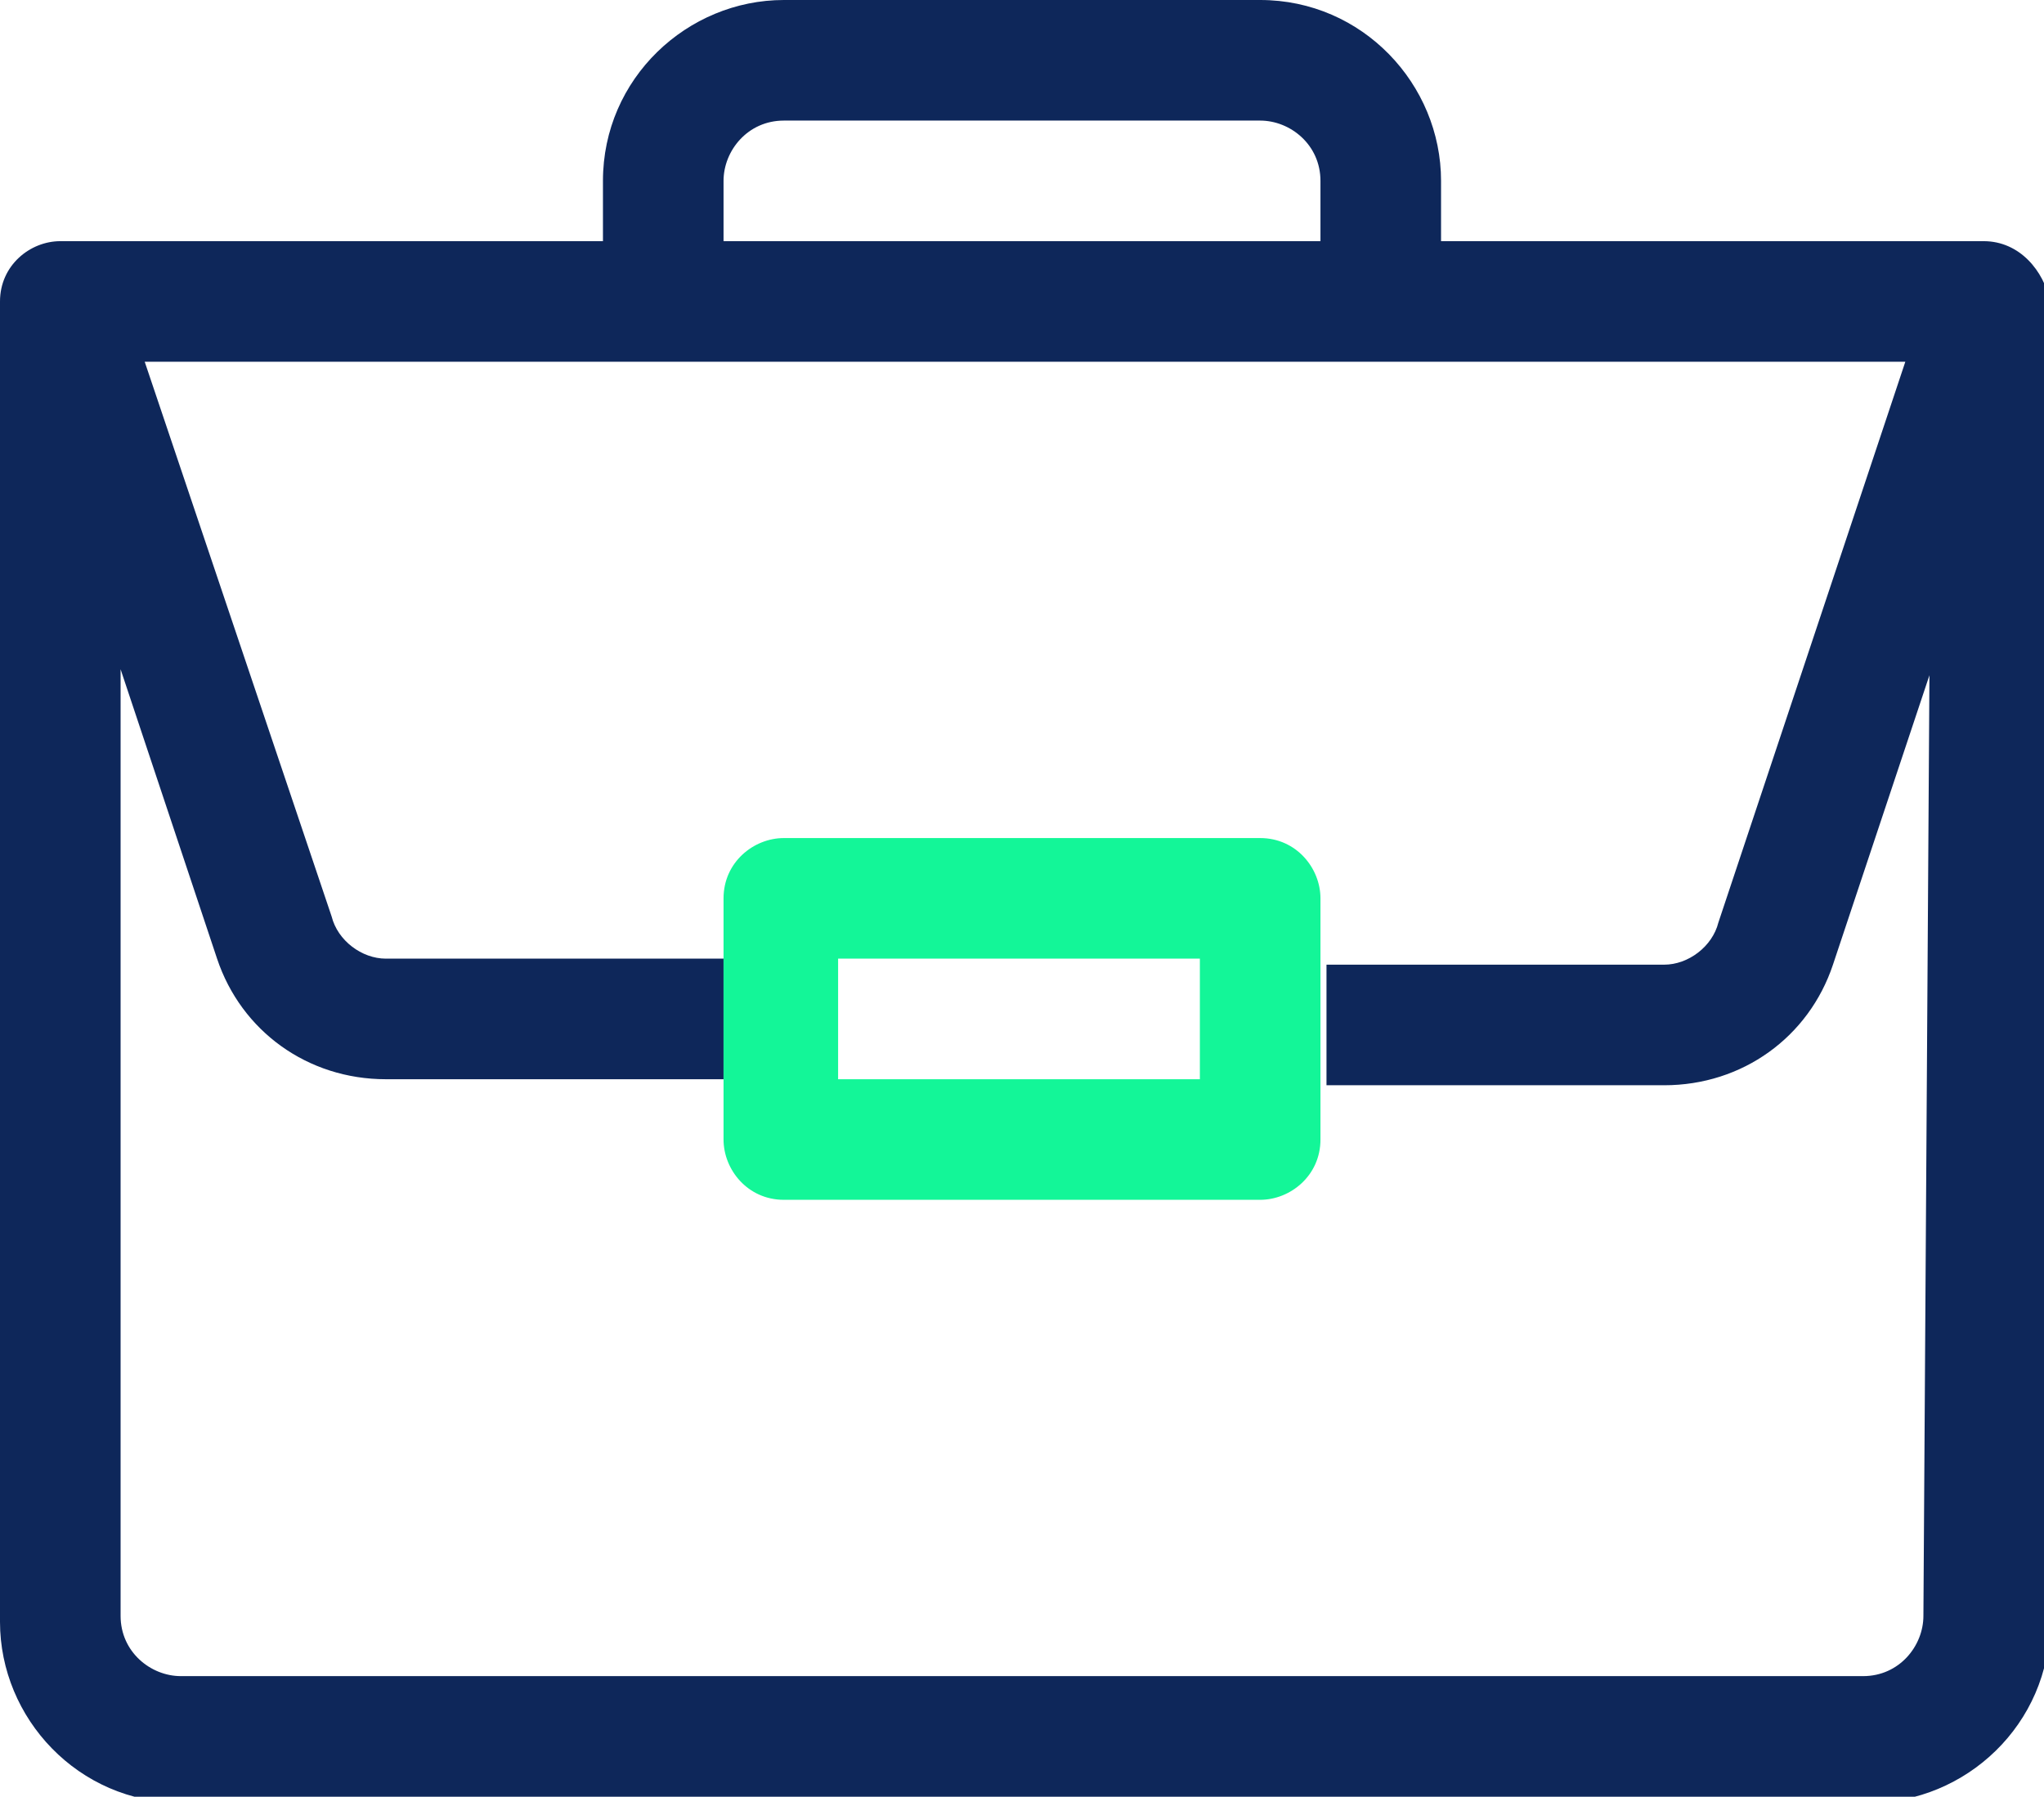
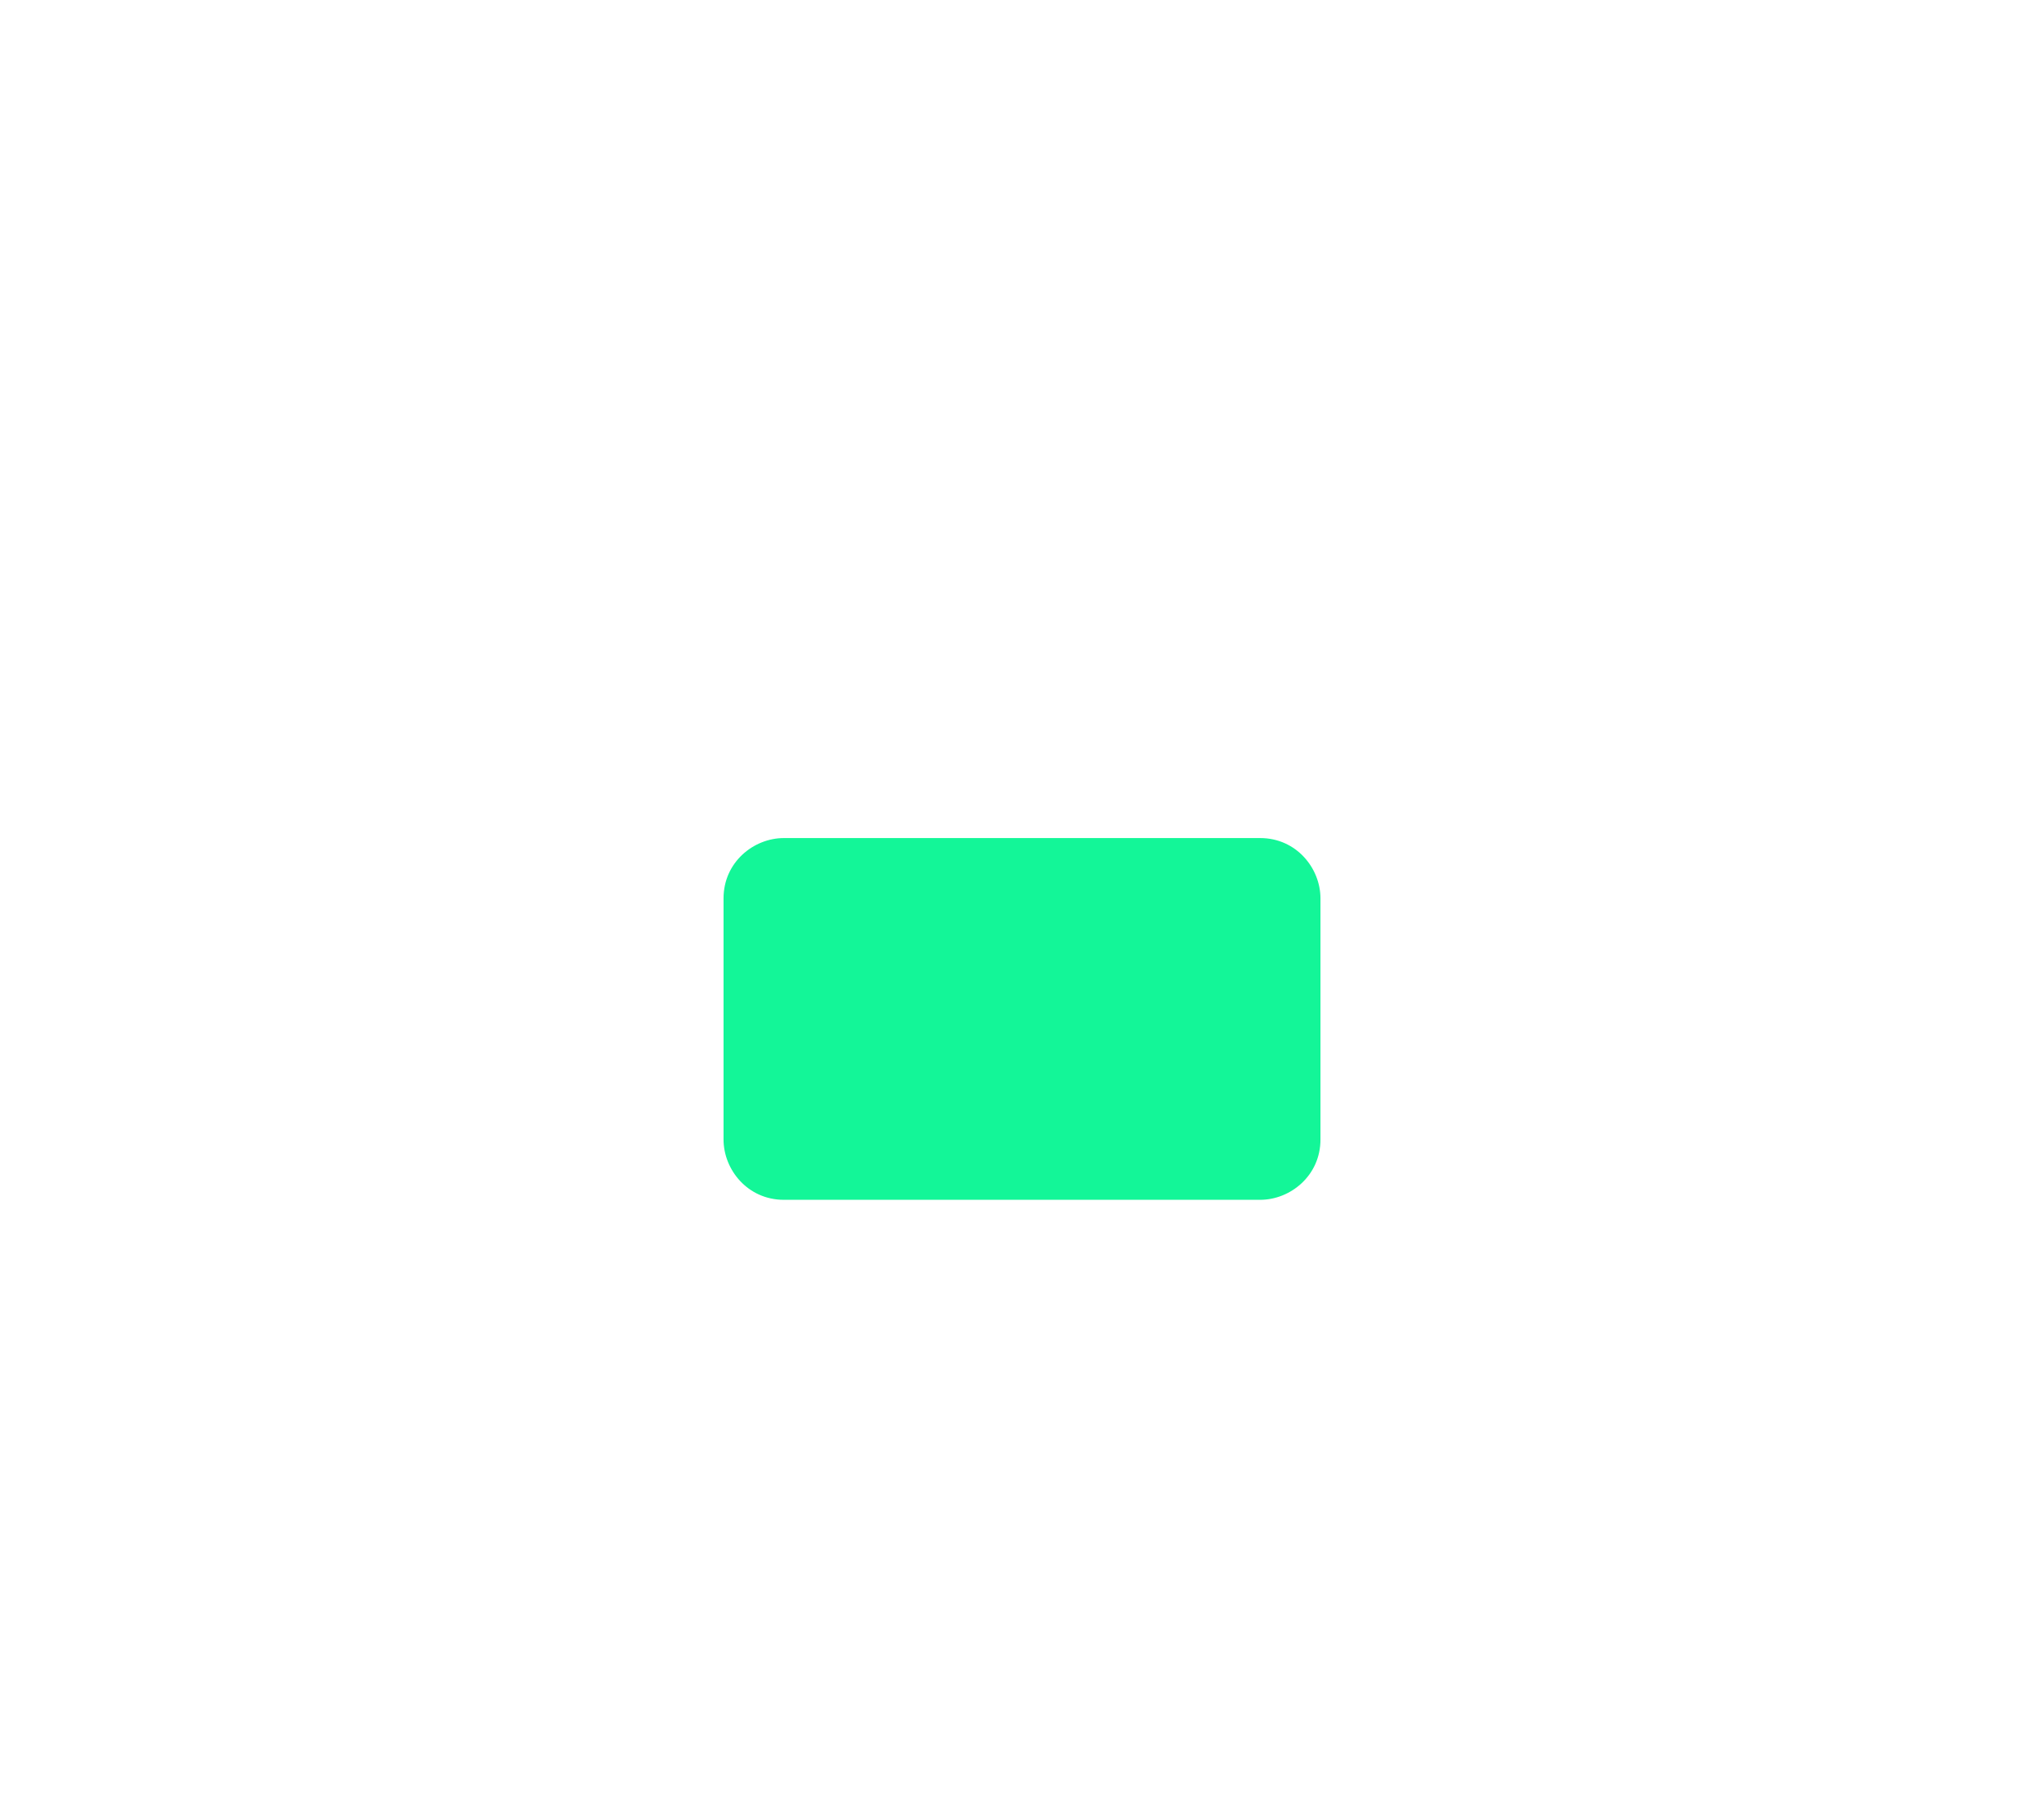
<svg xmlns="http://www.w3.org/2000/svg" version="1.1" id="Calque_1" x="0px" y="0px" viewBox="0 0 33.9 29.8" width="33.9" height="29.8" style="enable-background:new 0 0 33.9 29.8;" xml:space="preserve">
  <style type="text/css">
	.st0{fill:#0E275A;}
	.st1{fill:#13F698;}
</style>
  <g transform="translate(0 -31)">
-     <path class="st0" d="M32.9,35h-9v-1c0-1.6-1.3-3-3-3H13c-1.6,0-3,1.3-3,3v1H1c-0.5,0-1,0.4-1,1v21.9c0,1.6,1.3,3,3,3h28   c1.6,0,3-1.3,3-3V36C33.9,35.5,33.5,35,32.9,35C33,35,33,35,32.9,35z M12,34c0-0.5,0.4-1,1-1h7.9c0.5,0,1,0.4,1,1v1H12V34z    M31.9,57.8c0,0.5-0.4,1-1,1H3c-0.5,0-1-0.4-1-1V42.1l1.6,4.8c0.4,1.2,1.5,2,2.8,2H12v-2H6.4c-0.4,0-0.8-0.3-0.9-0.7L2.4,37h29.2   l-3.1,9.3c-0.1,0.4-0.5,0.7-0.9,0.7h-5.6v2h5.6c1.3,0,2.4-0.8,2.8-2l1.6-4.8L31.9,57.8z" />
-     <path class="st1" d="M20.9,44.9H13c-0.5,0-1,0.4-1,1c0,0,0,0,0,0v4c0,0.5,0.4,1,1,1c0,0,0,0,0,0h7.9c0.5,0,1-0.4,1-1c0,0,0,0,0,0   v-4C21.9,45.4,21.5,44.9,20.9,44.9C20.9,44.9,20.9,44.9,20.9,44.9z M19.9,48.9h-6v-2h6V48.9z" />
+     <path class="st1" d="M20.9,44.9H13c-0.5,0-1,0.4-1,1c0,0,0,0,0,0v4c0,0.5,0.4,1,1,1c0,0,0,0,0,0h7.9c0.5,0,1-0.4,1-1c0,0,0,0,0,0   v-4C21.9,45.4,21.5,44.9,20.9,44.9C20.9,44.9,20.9,44.9,20.9,44.9z M19.9,48.9h-6h6V48.9z" />
  </g>
</svg>